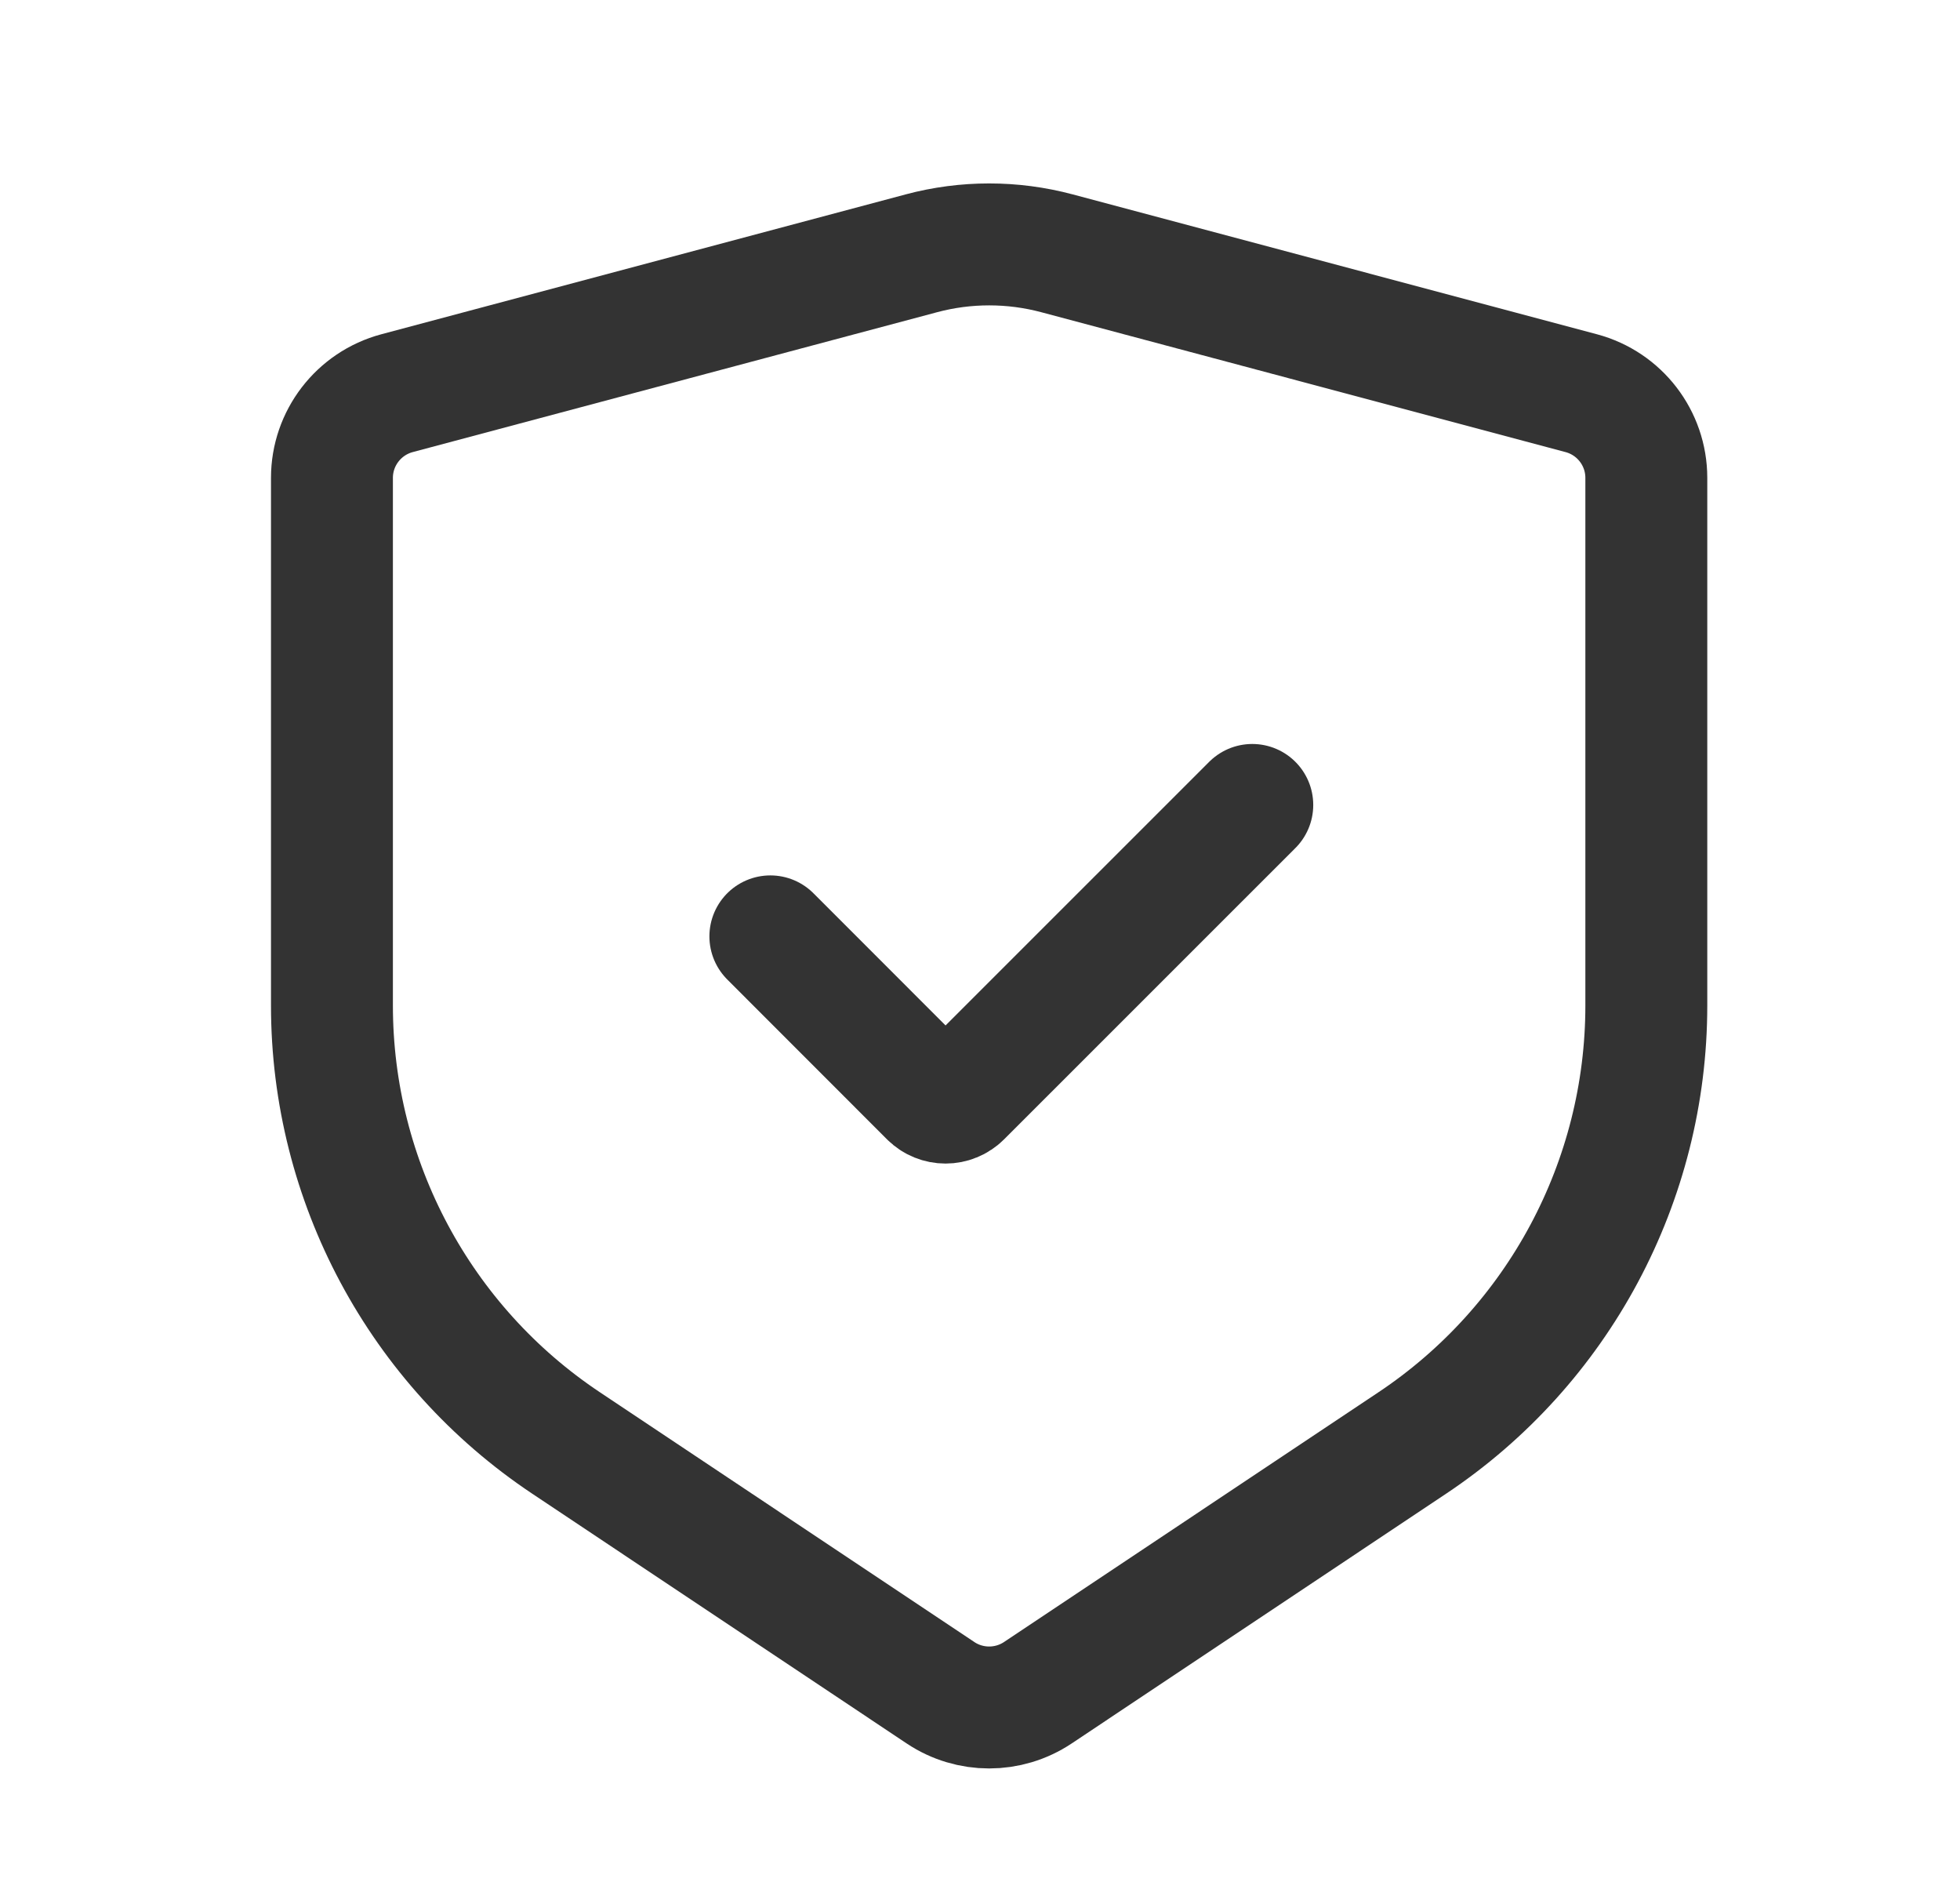
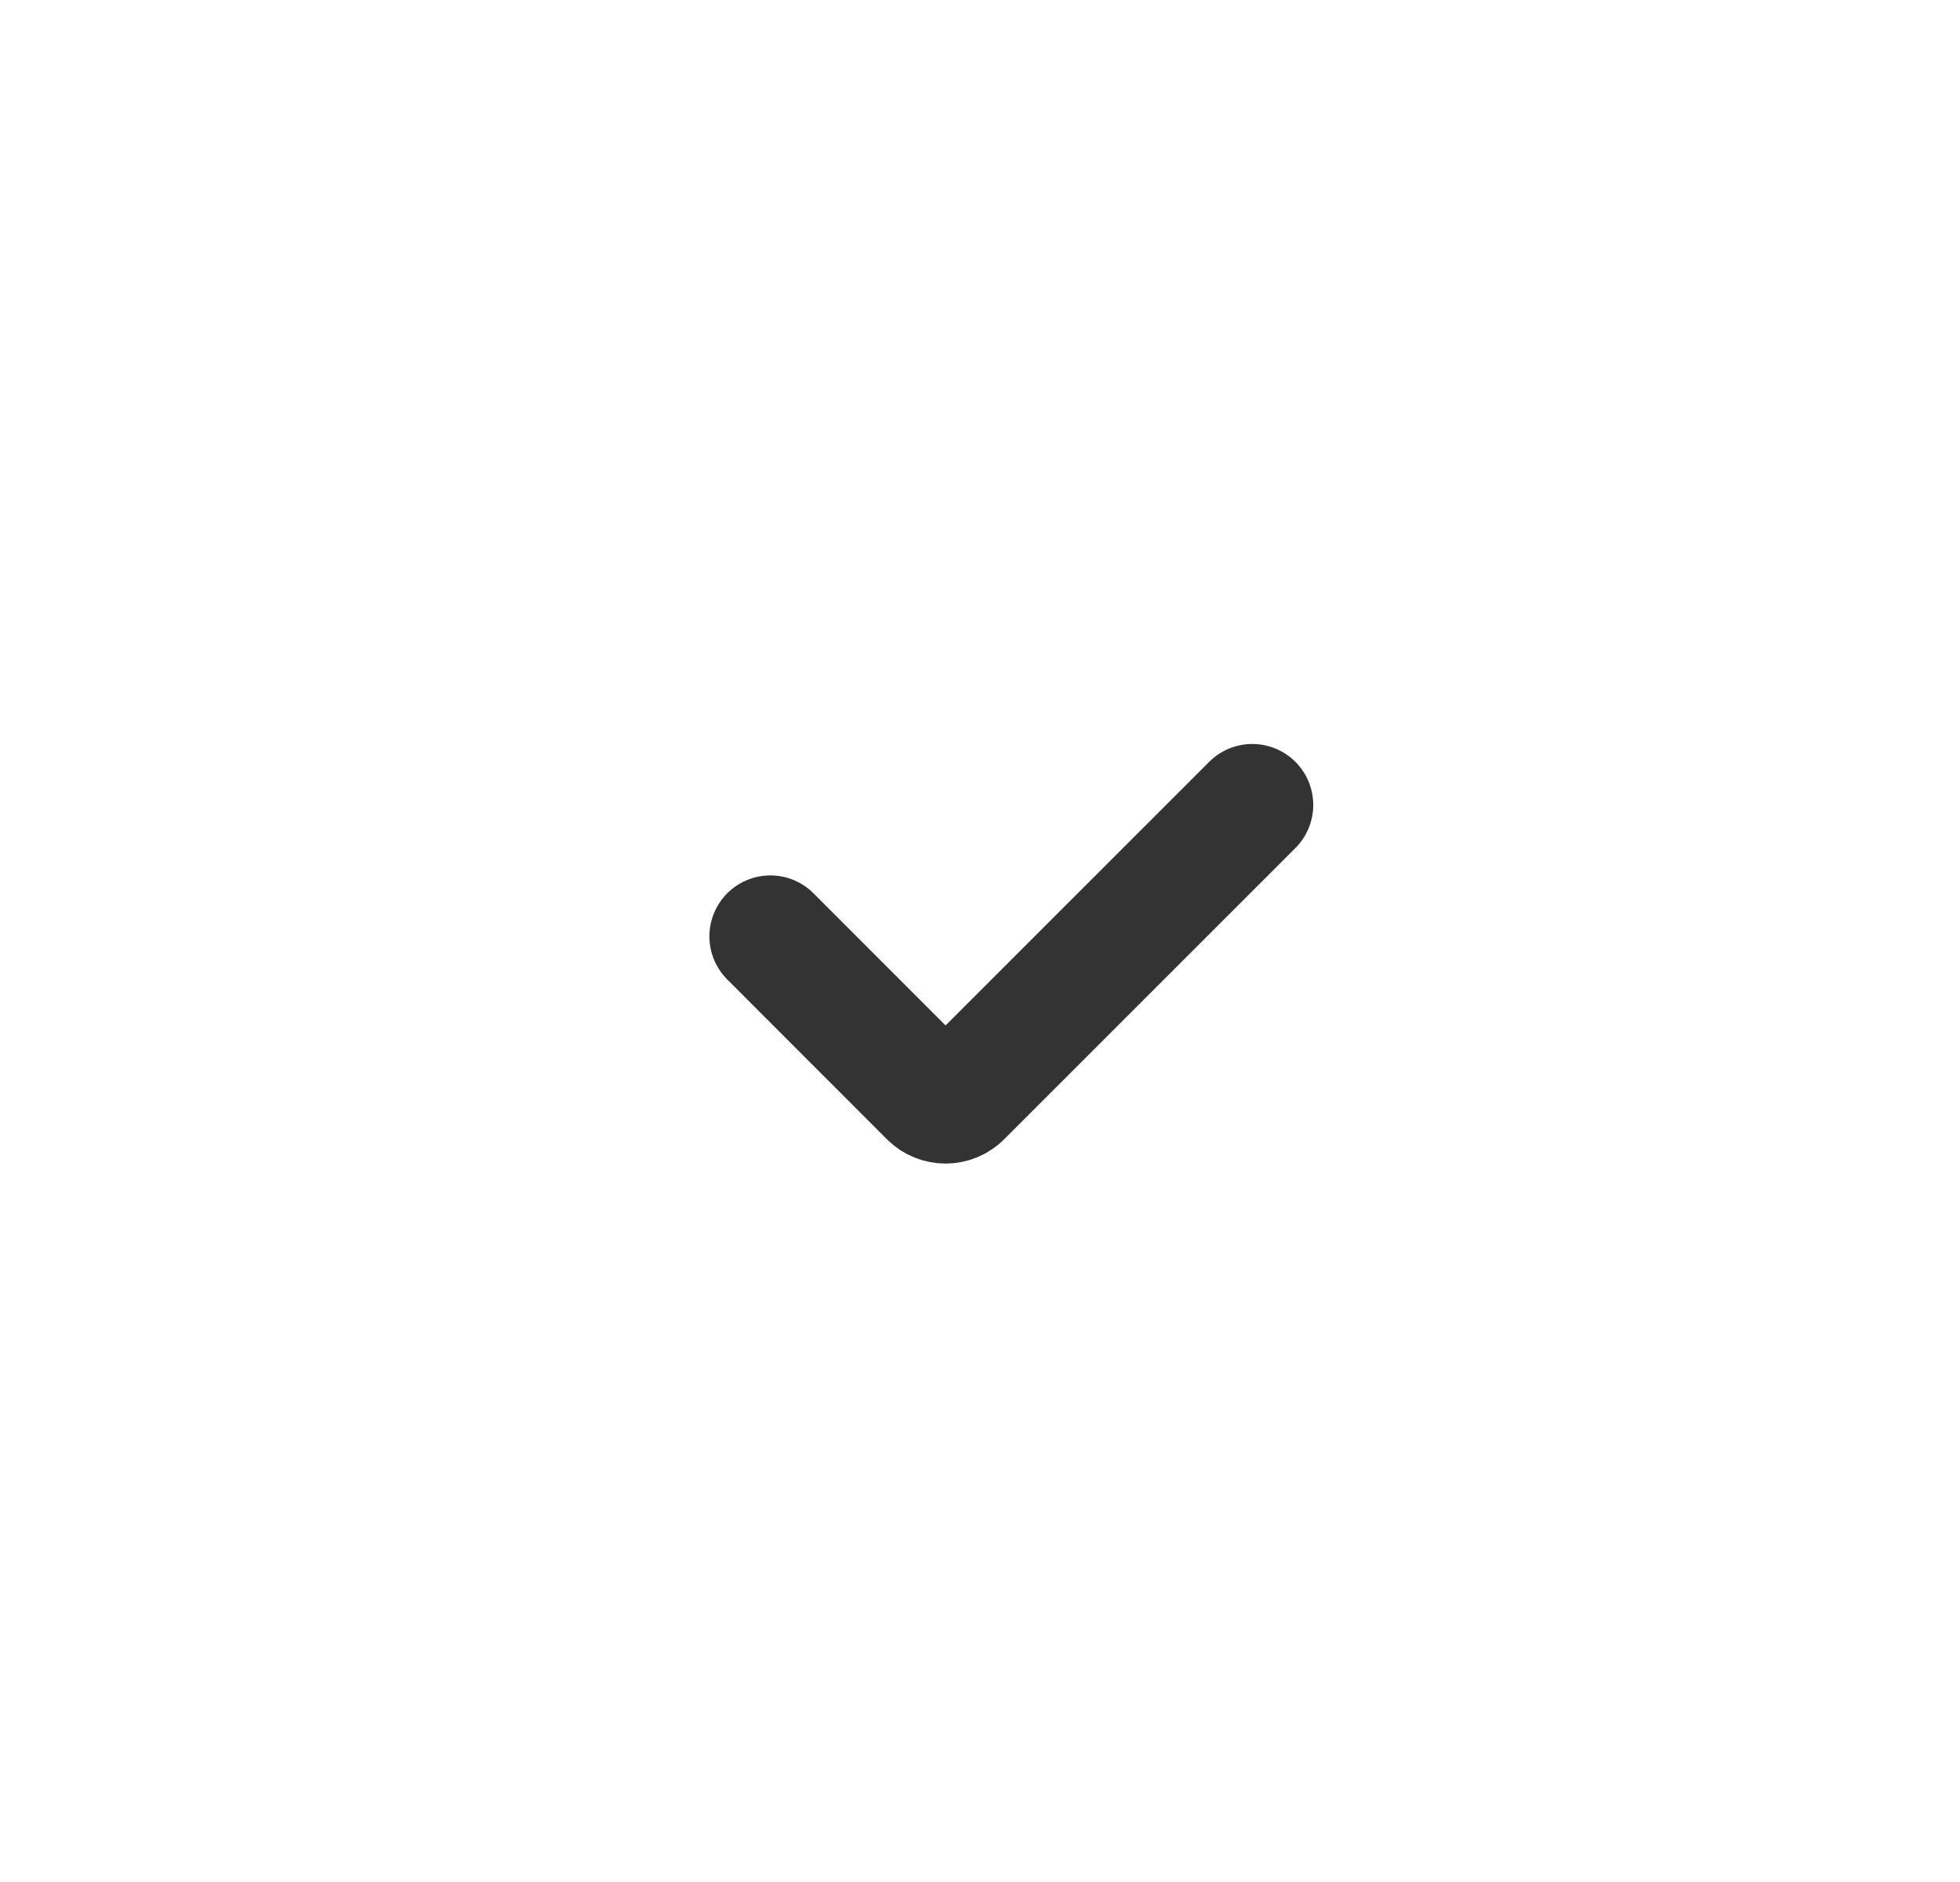
<svg xmlns="http://www.w3.org/2000/svg" width="25" height="24" viewBox="0 0 25 24" fill="none">
-   <path d="M13.481 3.23L20.169 5.014C20.659 5.145 20.999 5.588 20.999 6.094V12.823C20.999 15.065 19.878 17.159 18.013 18.402L13.237 21.587C12.861 21.837 12.372 21.837 11.997 21.587L7.221 18.402C5.355 17.159 4.234 15.065 4.234 12.823V6.094C4.234 5.588 4.575 5.145 5.064 5.014L11.753 3.23C12.319 3.079 12.915 3.079 13.481 3.23Z" stroke="#333333" stroke-width="1.555" stroke-linecap="round" />
  <path d="M9.826 11.941L11.863 13.979C11.972 14.088 12.149 14.088 12.258 13.979L15.973 10.265" stroke="#333333" stroke-width="1.555" stroke-linecap="round" />
</svg>